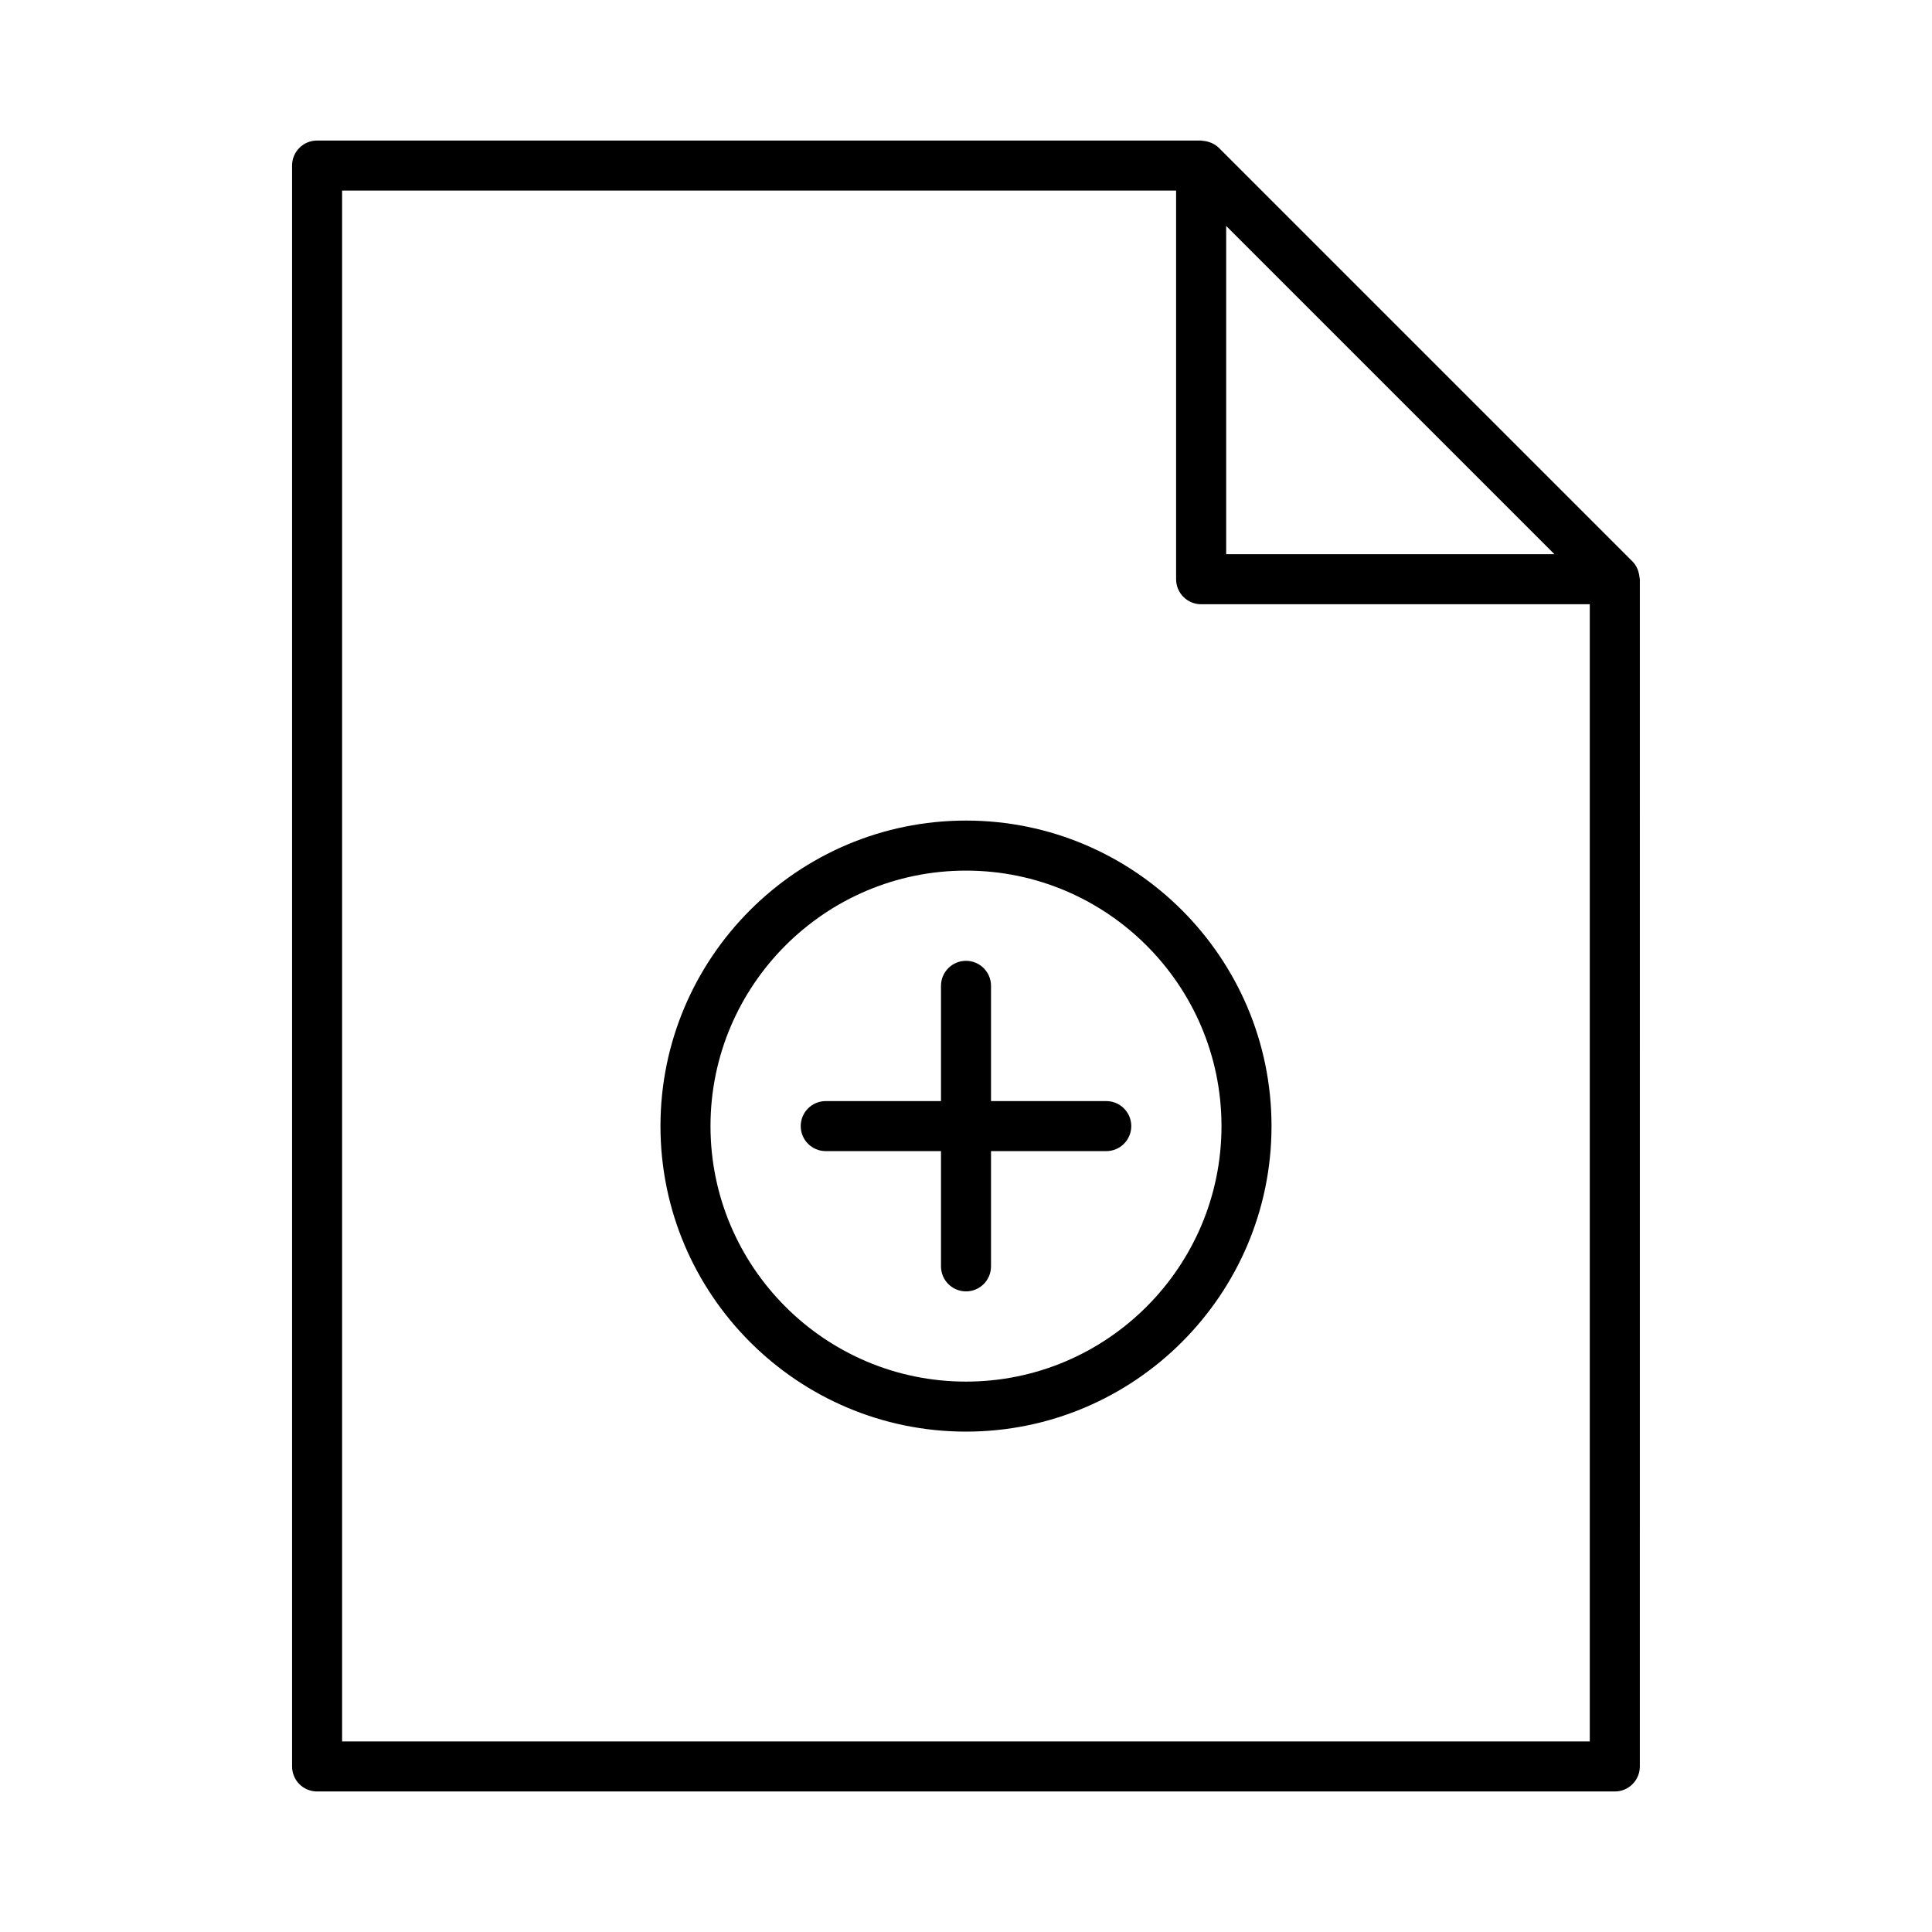
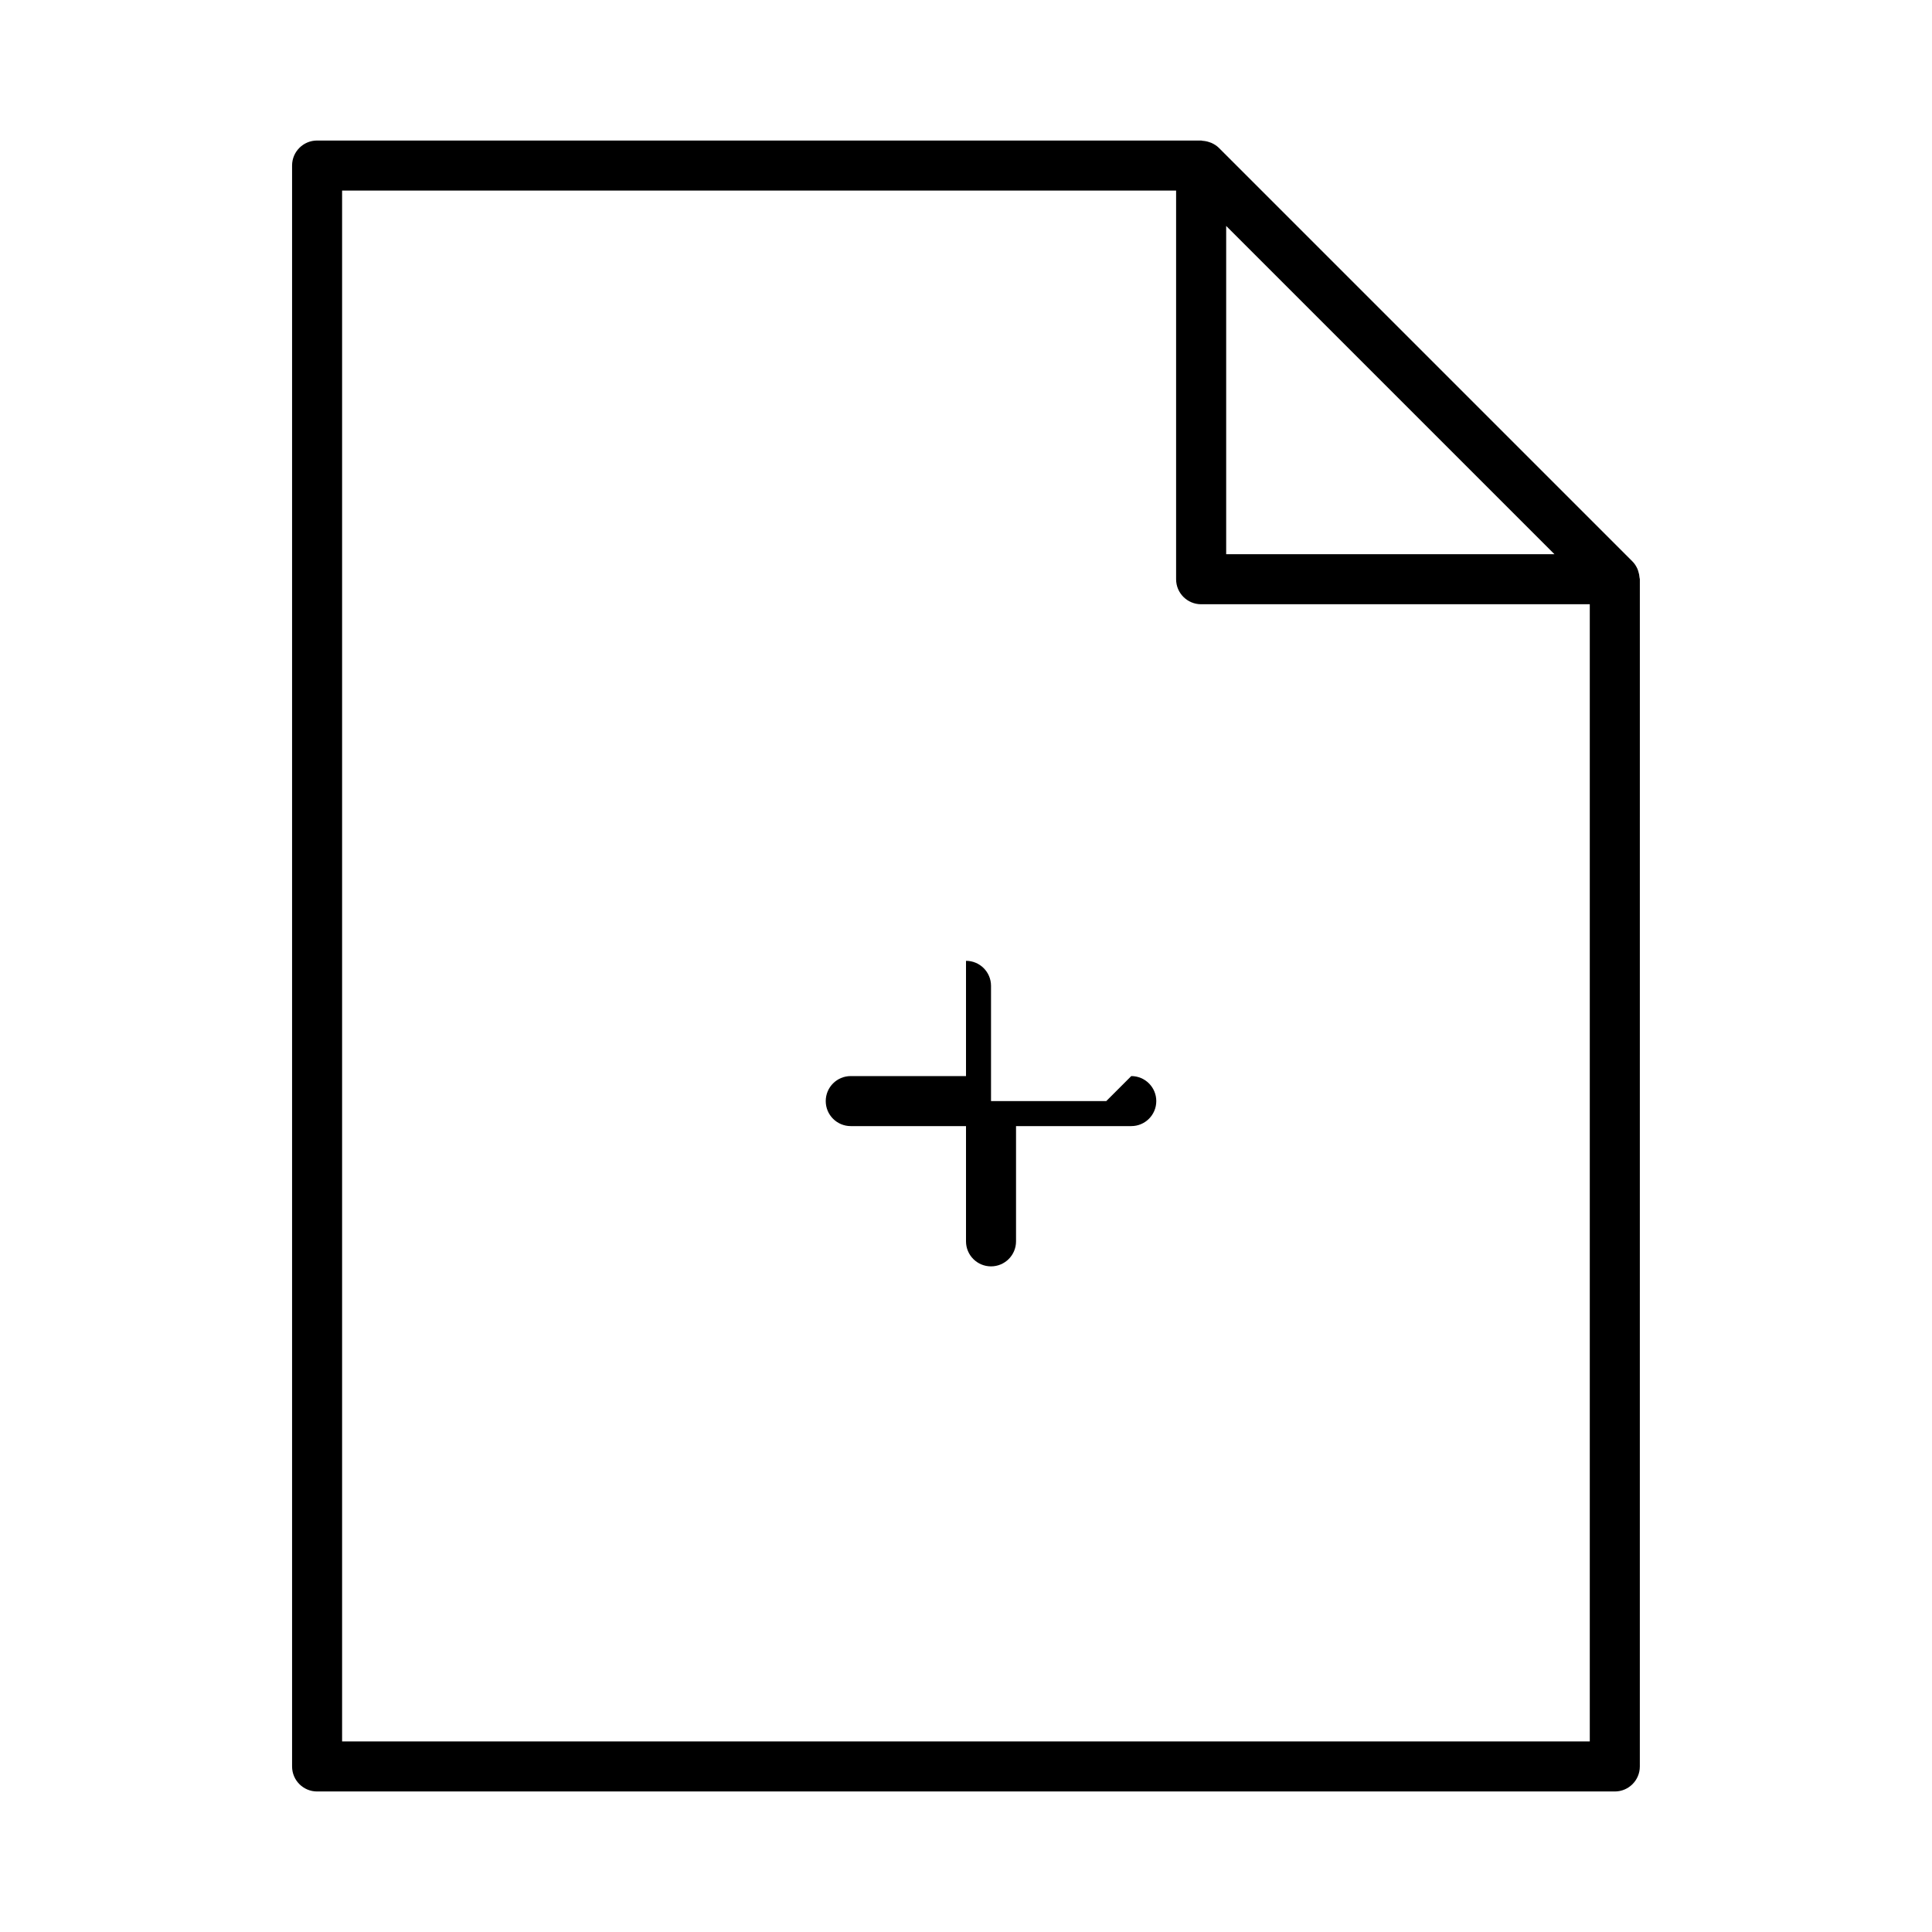
<svg xmlns="http://www.w3.org/2000/svg" fill="#000000" width="800px" height="800px" version="1.1" viewBox="144 144 512 512">
  <g>
    <path d="m578.16 295.38c-0.074-0.215-0.129-0.422-0.223-0.629-0.324-0.703-0.73-1.371-1.297-1.938l-109.63-109.63c-0.57-0.57-1.242-0.977-1.949-1.305-0.195-0.09-0.391-0.145-0.594-0.211-0.574-0.199-1.16-0.316-1.77-0.352-0.129-0.008-0.246-0.074-0.375-0.074h-234.29c-3.66 0-6.629 2.965-6.629 6.629v424.26c0 3.664 2.969 6.629 6.629 6.629h343.91c3.66 0 6.629-2.965 6.629-6.629l0.004-314.63c0-0.145-0.074-0.273-0.082-0.418-0.039-0.586-0.152-1.148-0.34-1.703zm-22.211-4.508h-87v-87zm-321.29 314.63v-411h221.02v103c0 3.664 2.969 6.629 6.629 6.629h103v301.37z" />
-     <path d="m400 361.46c-44.645 0-80.969 36.324-80.969 80.965-0.004 44.645 36.32 80.969 80.969 80.969 44.645 0 80.965-36.324 80.965-80.965 0-44.645-36.32-80.969-80.965-80.969zm0 148.68c-37.336 0-67.711-30.375-67.711-67.707-0.004-37.336 30.371-67.711 67.711-67.711 37.332 0 67.707 30.375 67.707 67.707 0 37.336-30.375 67.711-67.707 67.711z" />
-     <path d="m437.17 435.8h-30.539v-30.543c0-3.664-2.969-6.629-6.629-6.629s-6.629 2.965-6.629 6.629v30.543h-30.543c-3.66 0-6.629 2.965-6.629 6.629 0 3.664 2.969 6.629 6.629 6.629h30.543v30.543c0 3.664 2.969 6.629 6.629 6.629s6.629-2.965 6.629-6.629v-30.543h30.539c3.66 0 6.629-2.965 6.629-6.629 0-3.664-2.969-6.629-6.629-6.629z" />
+     <path d="m437.17 435.8h-30.539v-30.543c0-3.664-2.969-6.629-6.629-6.629v30.543h-30.543c-3.66 0-6.629 2.965-6.629 6.629 0 3.664 2.969 6.629 6.629 6.629h30.543v30.543c0 3.664 2.969 6.629 6.629 6.629s6.629-2.965 6.629-6.629v-30.543h30.539c3.66 0 6.629-2.965 6.629-6.629 0-3.664-2.969-6.629-6.629-6.629z" />
  </g>
</svg>